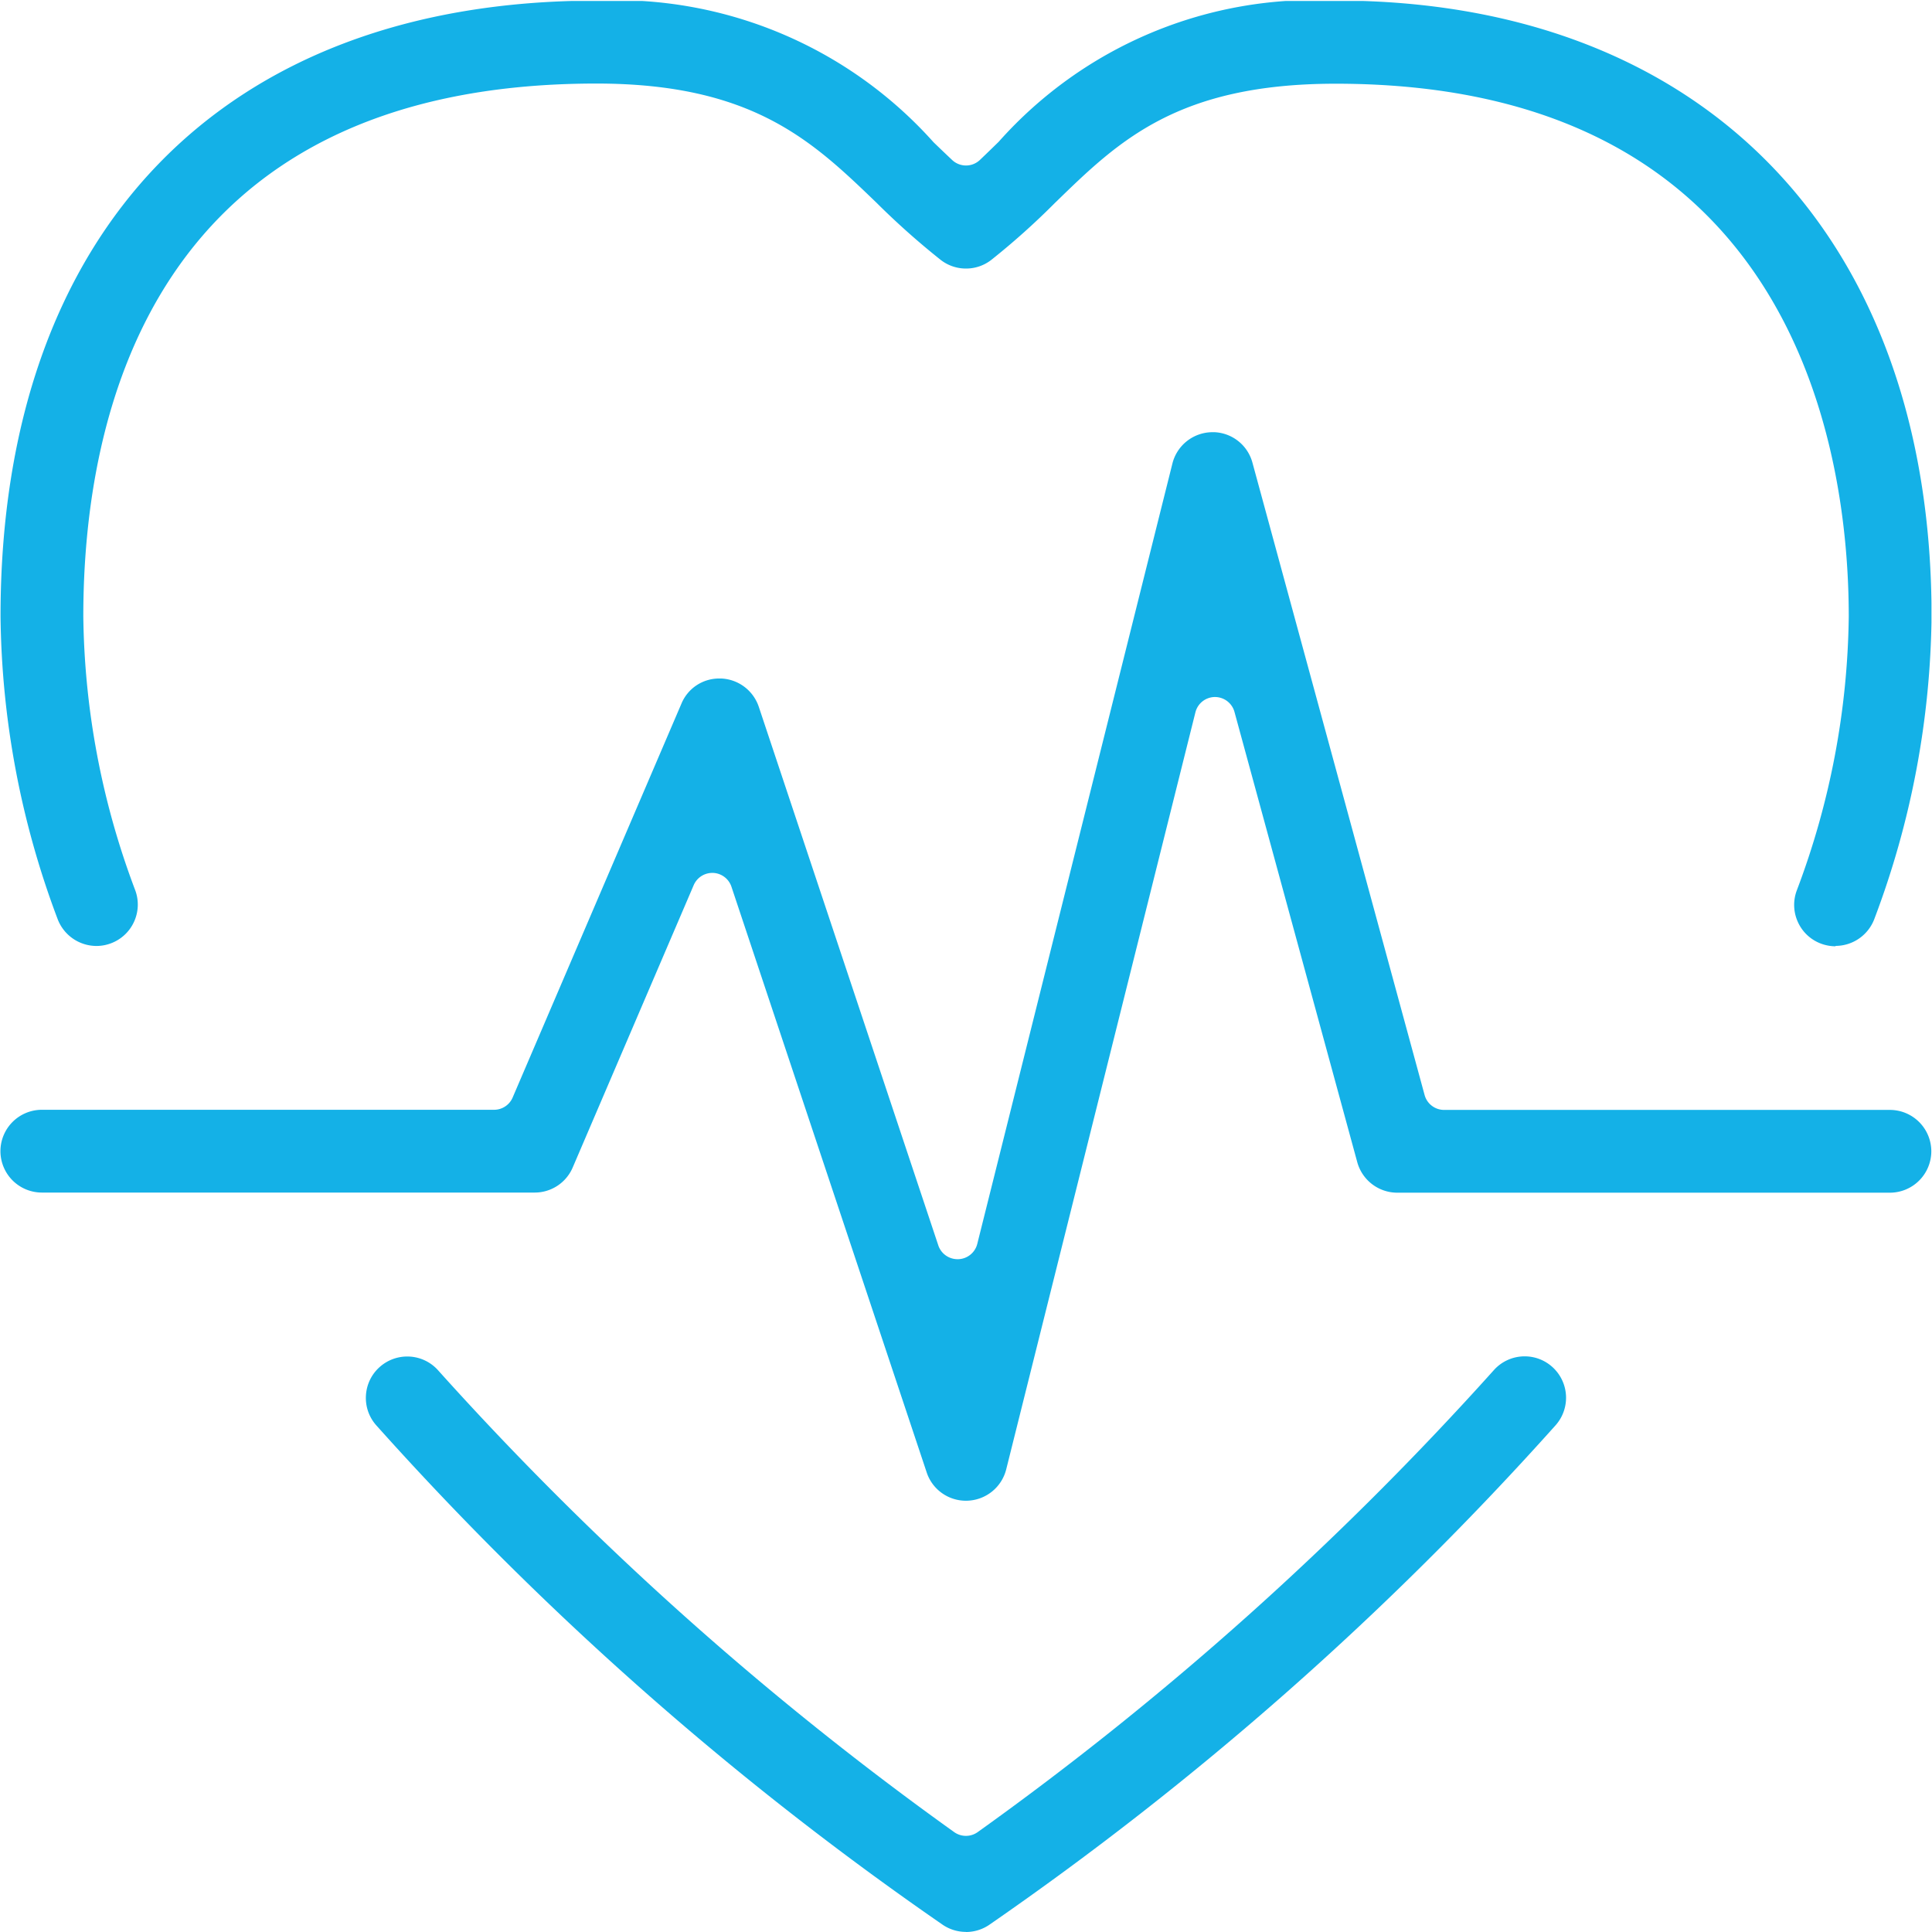
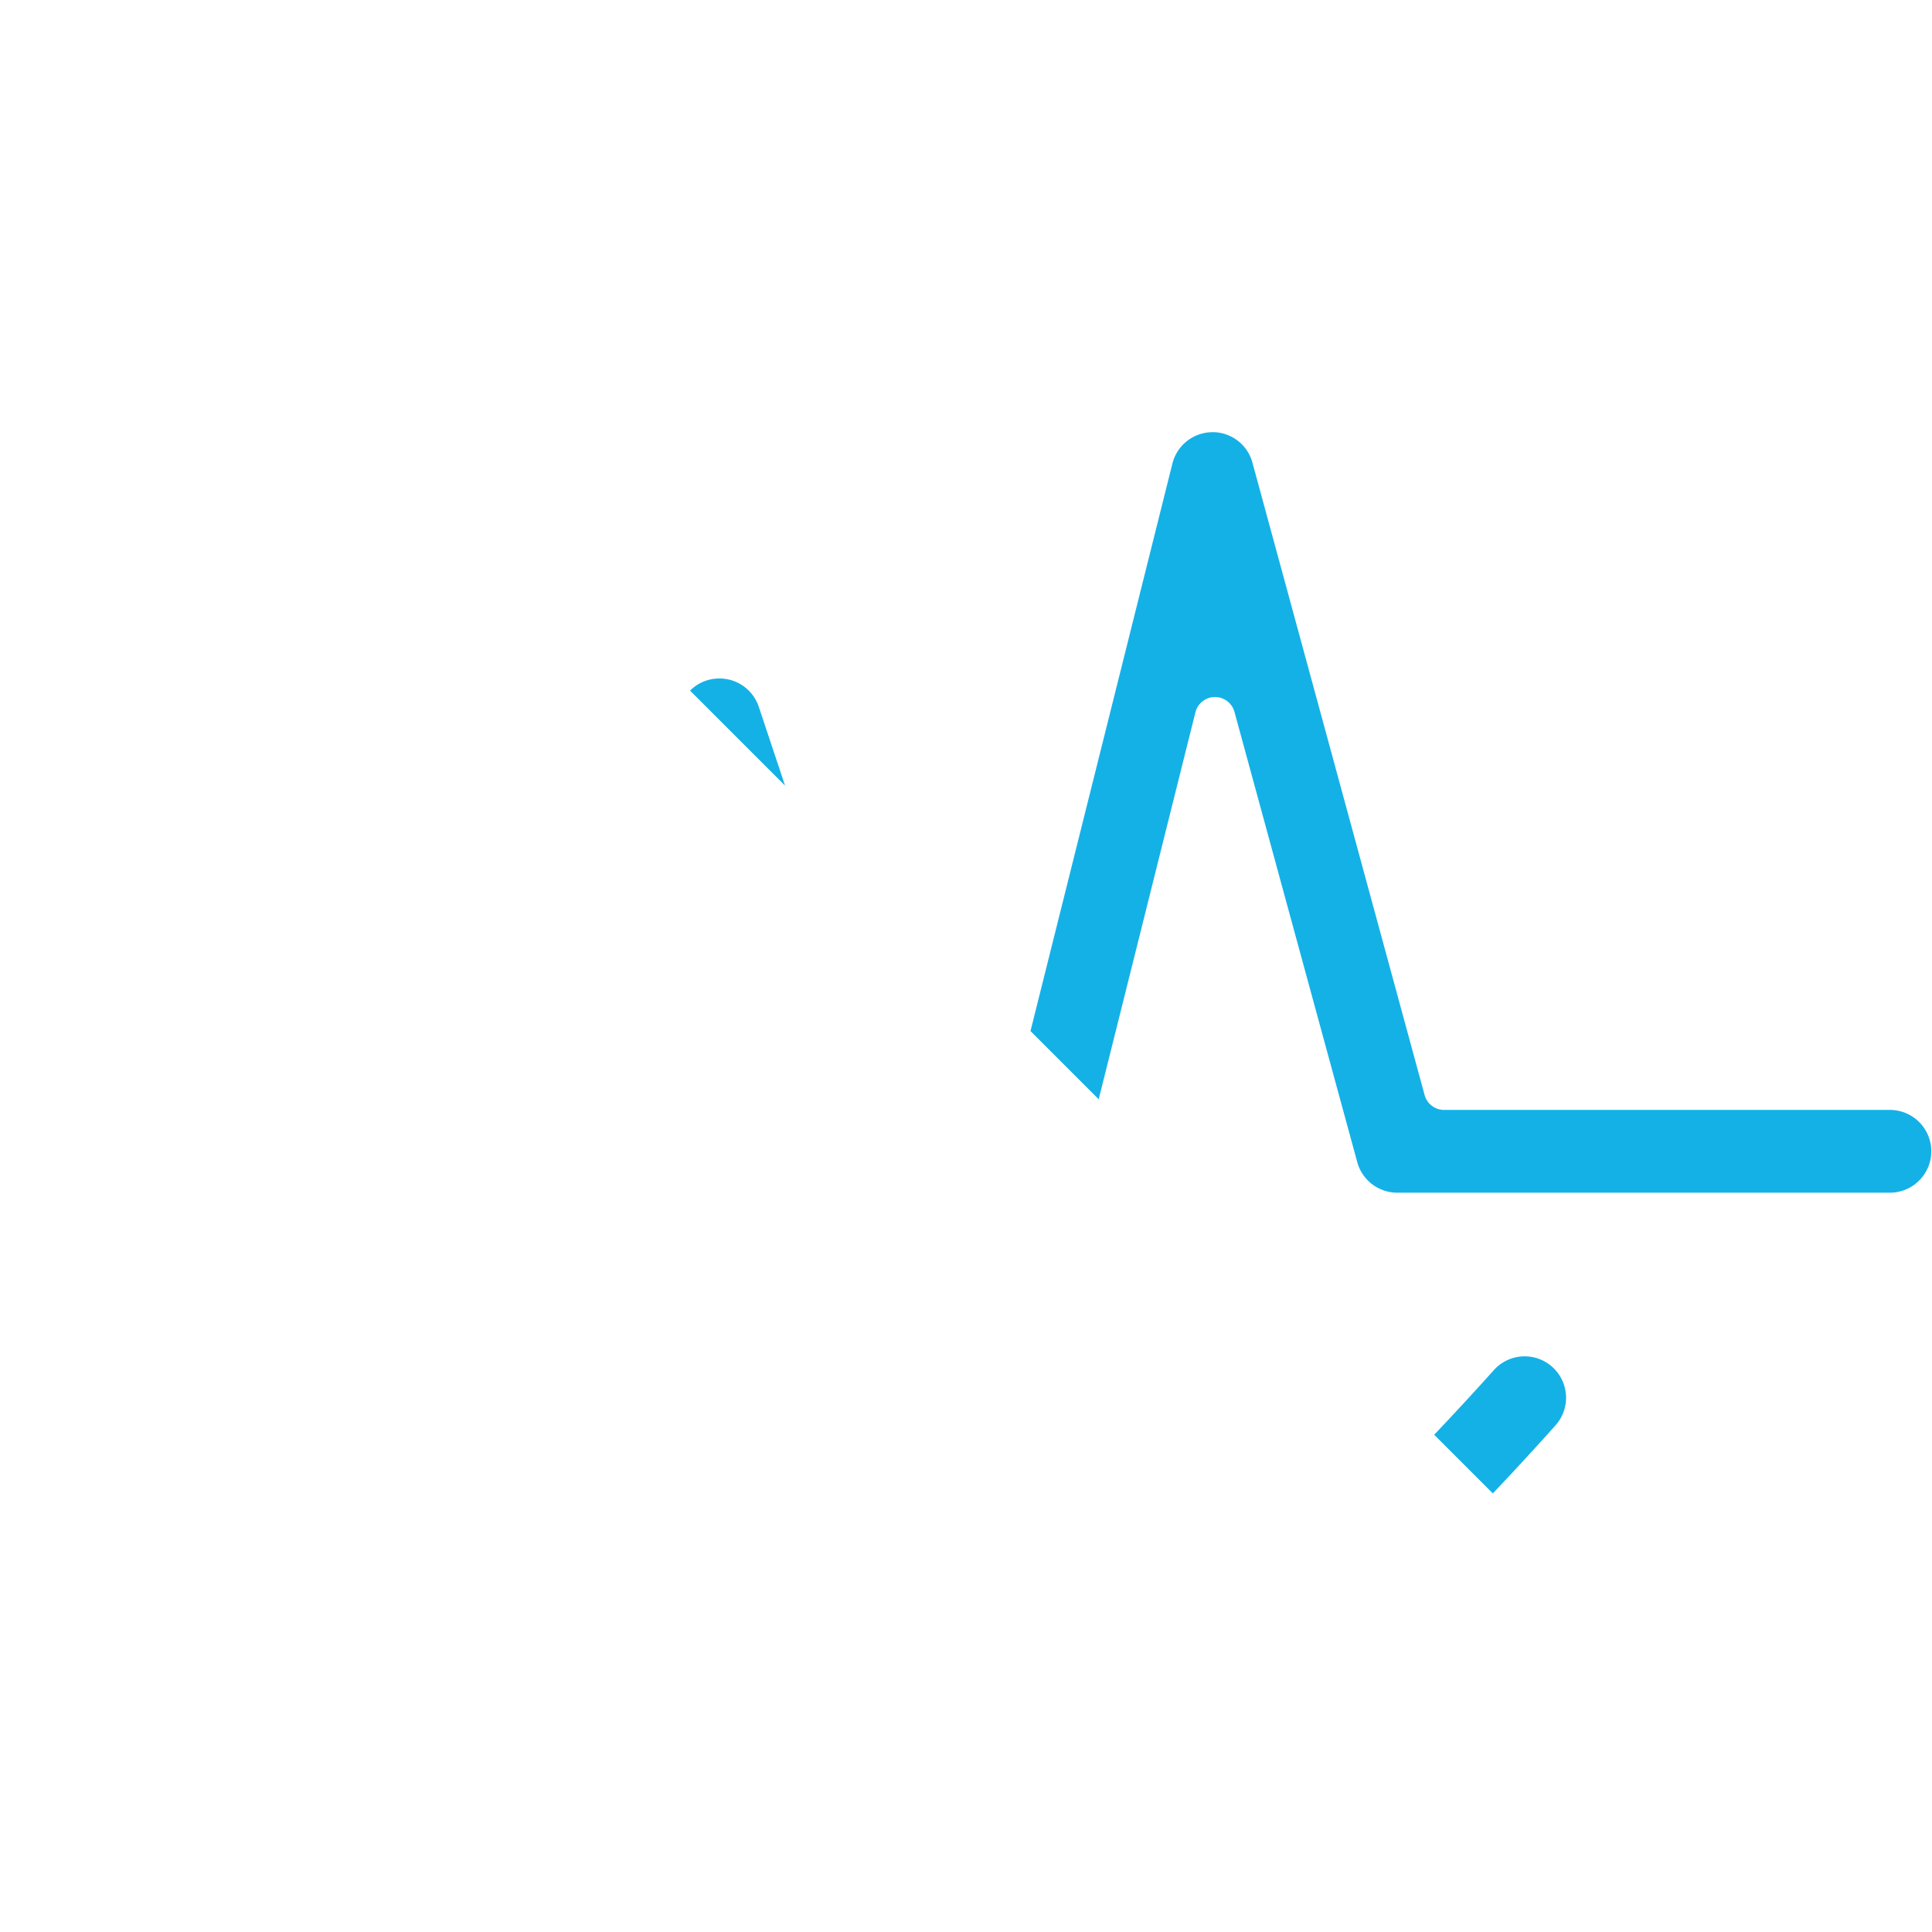
<svg xmlns="http://www.w3.org/2000/svg" preserveAspectRatio="xMidYMid meet" data-bbox="0.001 -0.029 60.002 60.029" viewBox="0.001 -0.029 60.002 60.029" height="60" width="60" data-type="color" role="presentation" aria-hidden="true" aria-labelledby="svgcid--68ym5tp4zm2j">
  <defs>
    <style>#comp-l5atjq7t1 svg [data-color="1"] {fill: #082773;}</style>
  </defs>
  <title id="svgcid--68ym5tp4zm2j" />
  <g>
    <defs>
      <clipPath id="svgcid-poqrn81otpex">
-         <path fill="#14b1e7" transform="translate(0 172.701)" d="M0-172.7h60v60H0Z" />
+         <path fill="#14b1e7" transform="translate(0 172.701)" d="M0-172.7h60v60Z" />
      </clipPath>
    </defs>
    <g clip-path="url(#svgcid-poqrn81otpex)">
      <g>
-         <path fill="#14b1e7" d="M57.019 29.373a1.311 1.311 0 0 1-.445-.08 1.275 1.275 0 0 1-.721-.666 1.279 1.279 0 0 1-.04-.983 24.8 24.8 0 0 0 1.617-8.516c0-4.978-1.553-16.556-15.942-16.556-4.911 0-6.743 1.78-8.682 3.665l-.029.027a22.859 22.859 0 0 1-1.99 1.783 1.273 1.273 0 0 1-.785.268 1.274 1.274 0 0 1-.784-.267 23.94 23.94 0 0 1-2-1.781c-1.98-1.906-3.838-3.7-8.7-3.7-13.871 0-15.942 10.373-15.942 16.556a24.82 24.82 0 0 0 1.614 8.511 1.28 1.28 0 0 1-.041.984 1.279 1.279 0 0 1-.724.666 1.27 1.27 0 0 1-.439.079 1.294 1.294 0 0 1-1.211-.844 27.4 27.4 0 0 1-1.771-9.4C.004 7.142 6.925-.009 18.518-.009a13.229 13.229 0 0 1 10.476 4.4q.291.281.577.551a.628.628 0 0 0 .431.171.626.626 0 0 0 .433-.173c.192-.183.385-.37.581-.562a13.124 13.124 0 0 1 10.473-4.39c11.42 0 18.514 7.329 18.514 19.128a27.328 27.328 0 0 1-1.775 9.4 1.292 1.292 0 0 1-1.207.845" data-color="1" />
-       </g>
+         </g>
      <g>
        <path fill="#14b1e7" d="M30 59.997a1.287 1.287 0 0 1-.712-.215 99.378 99.378 0 0 1-17.613-15.529 1.278 1.278 0 0 1-.317-.931 1.278 1.278 0 0 1 .434-.883 1.284 1.284 0 0 1 .849-.32 1.281 1.281 0 0 1 .965.436 98.892 98.892 0 0 0 16.03 14.342.629.629 0 0 0 .364.116.627.627 0 0 0 .364-.116 98.812 98.812 0 0 0 16.031-14.346 1.282 1.282 0 0 1 .966-.437 1.279 1.279 0 0 1 .848.32 1.287 1.287 0 0 1 .117 1.816 99.524 99.524 0 0 1-17.615 15.536 1.286 1.286 0 0 1-.71.214" data-color="1" />
      </g>
      <g>
        <path fill="#14b1e7" d="M30 46.6a1.282 1.282 0 0 1-1.219-.878l-6.067-18.2a.628.628 0 0 0-.57-.429h-.026a.629.629 0 0 0-.577.381l-3.759 8.772a1.283 1.283 0 0 1-1.182.779H1.287a1.288 1.288 0 0 1-1.286-1.286 1.288 1.288 0 0 1 1.286-1.286h14.052a.628.628 0 0 0 .577-.381l5.245-12.24a1.266 1.266 0 0 1 1.181-.779h.057a1.29 1.29 0 0 1 1.164.877l5.578 16.735a.629.629 0 0 0 .6.43h.024a.629.629 0 0 0 .586-.47l6.064-24.251a1.286 1.286 0 0 1 1.233-.974h.08a1.282 1.282 0 0 1 1.175.95l5.348 19.644a.628.628 0 0 0 .606.463h13.852a1.288 1.288 0 0 1 1.286 1.286 1.288 1.288 0 0 1-1.286 1.286H43.4a1.29 1.29 0 0 1-1.241-.948l-3.815-13.99a.629.629 0 0 0-.607-.463h-.007a.628.628 0 0 0-.6.476l-5.879 23.523a1.289 1.289 0 0 1-1.2.972Z" data-color="1" />
      </g>
    </g>
  </g>
</svg>